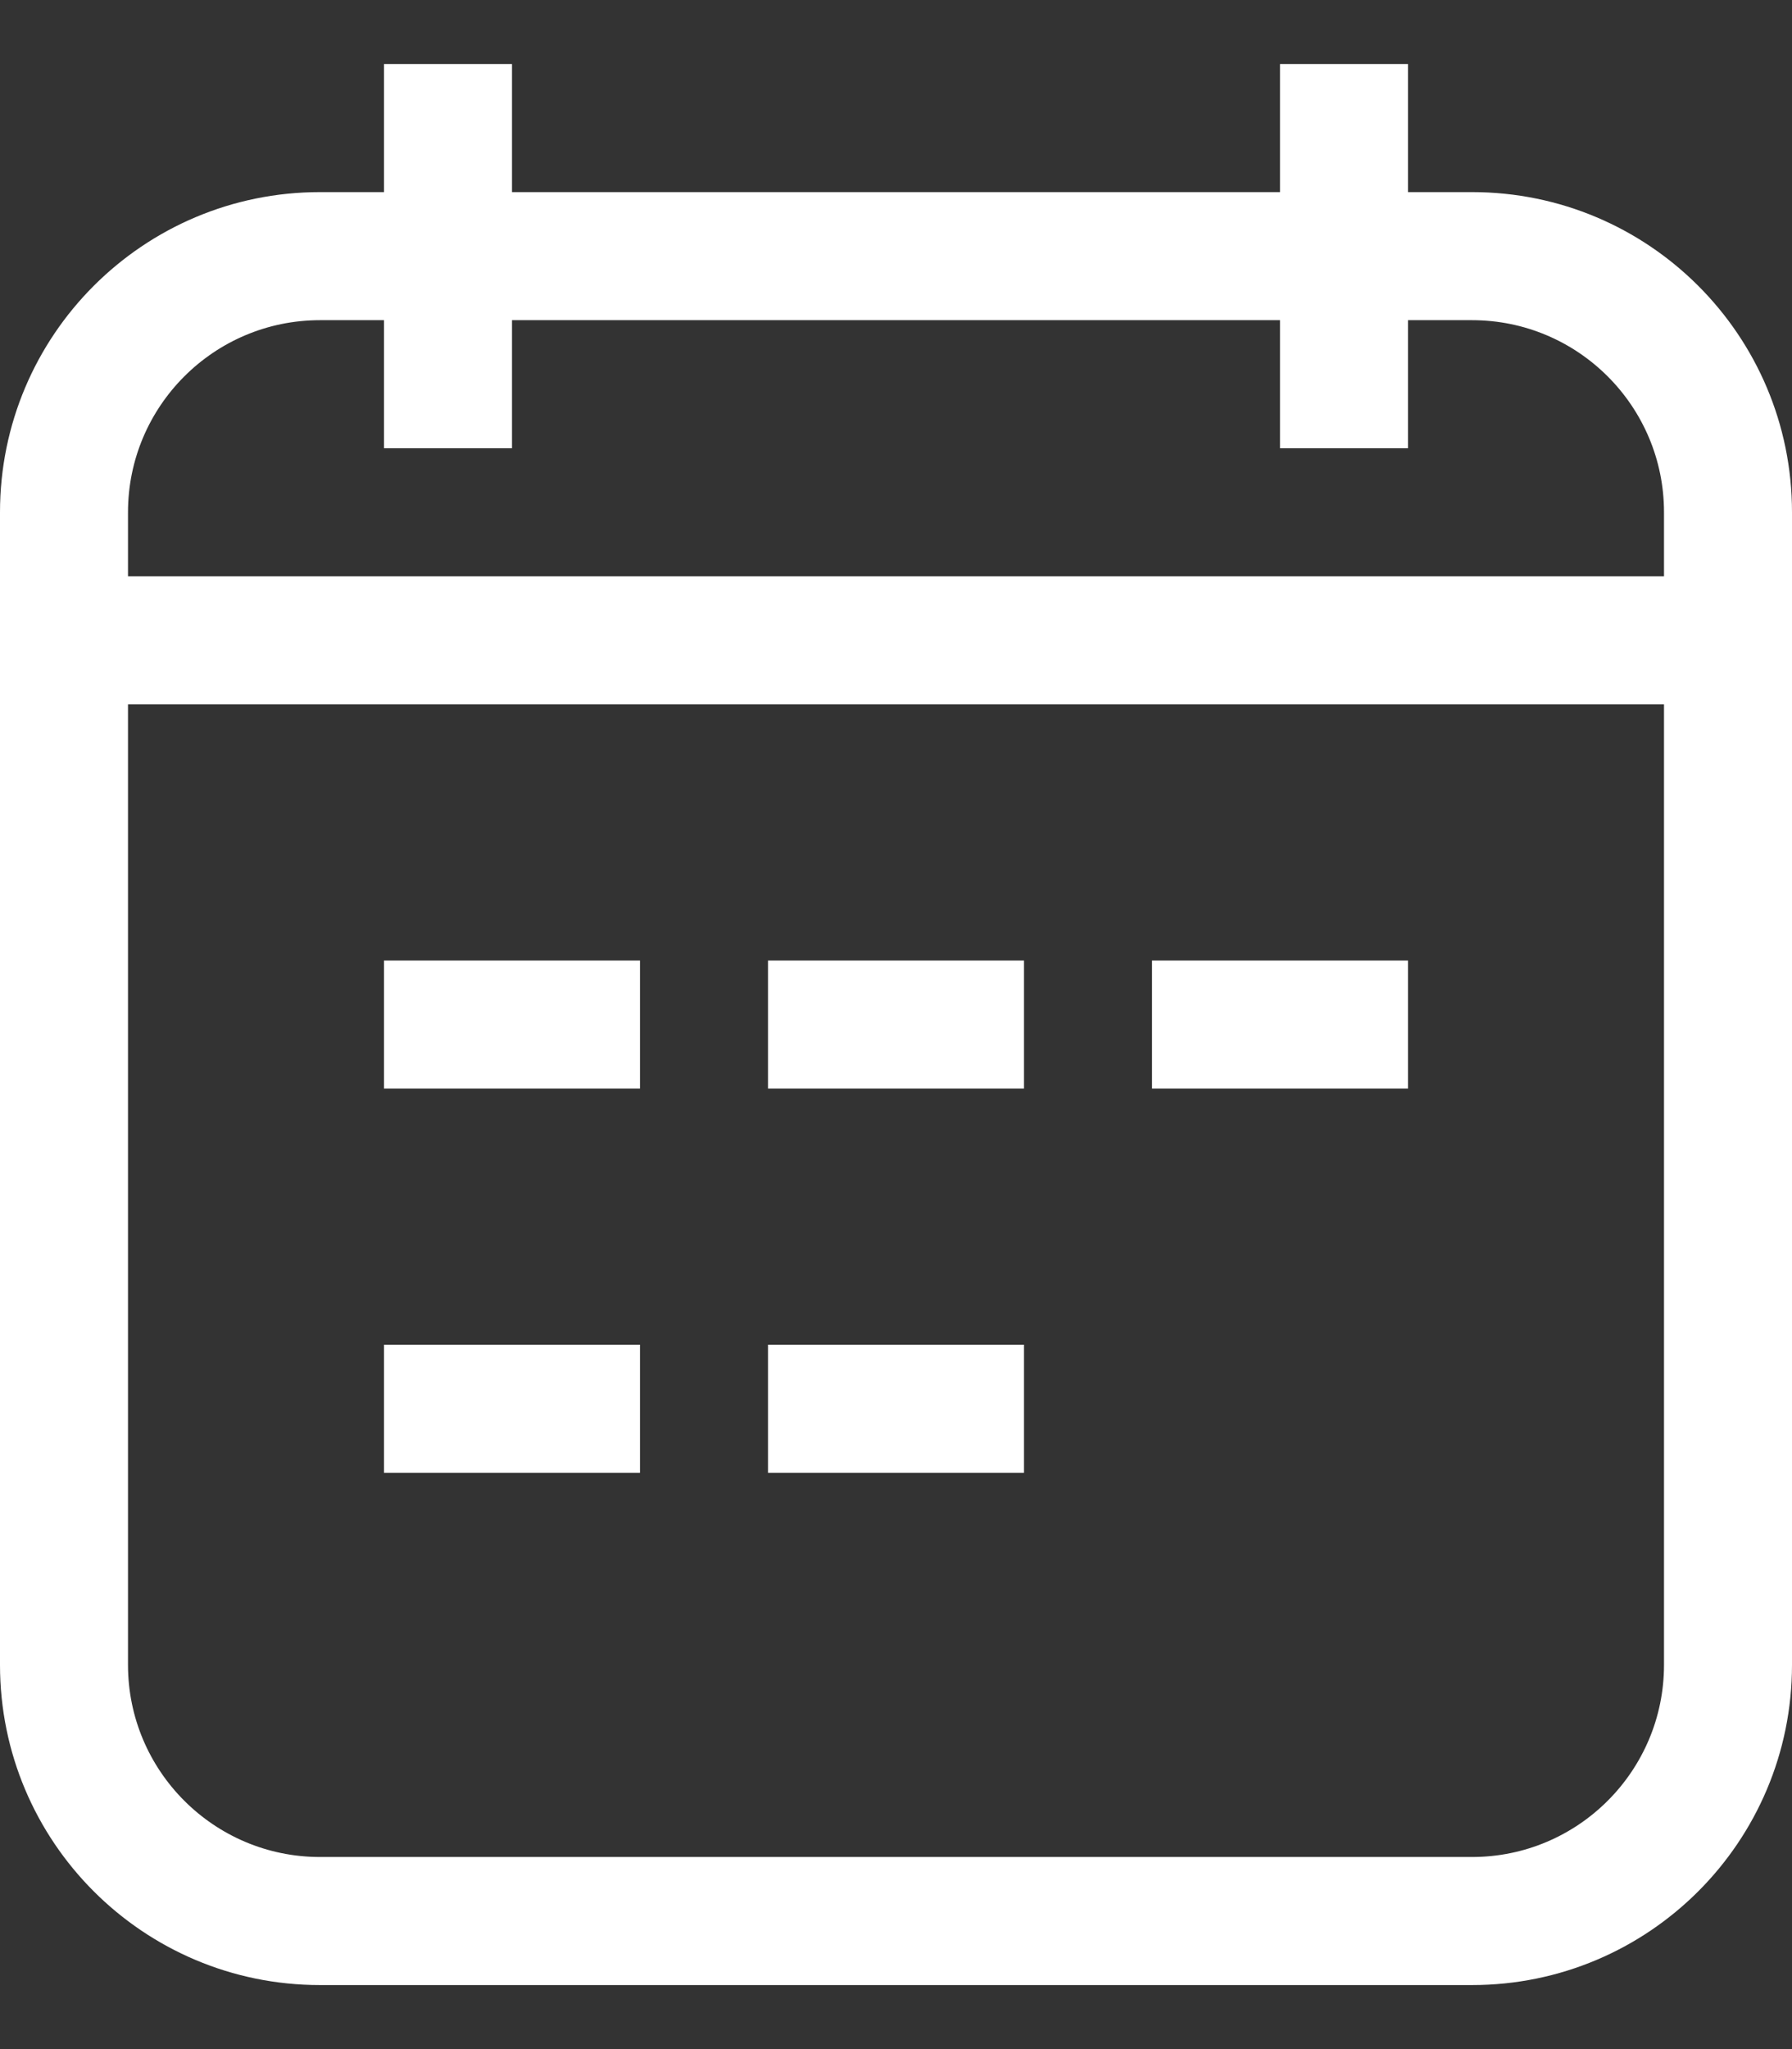
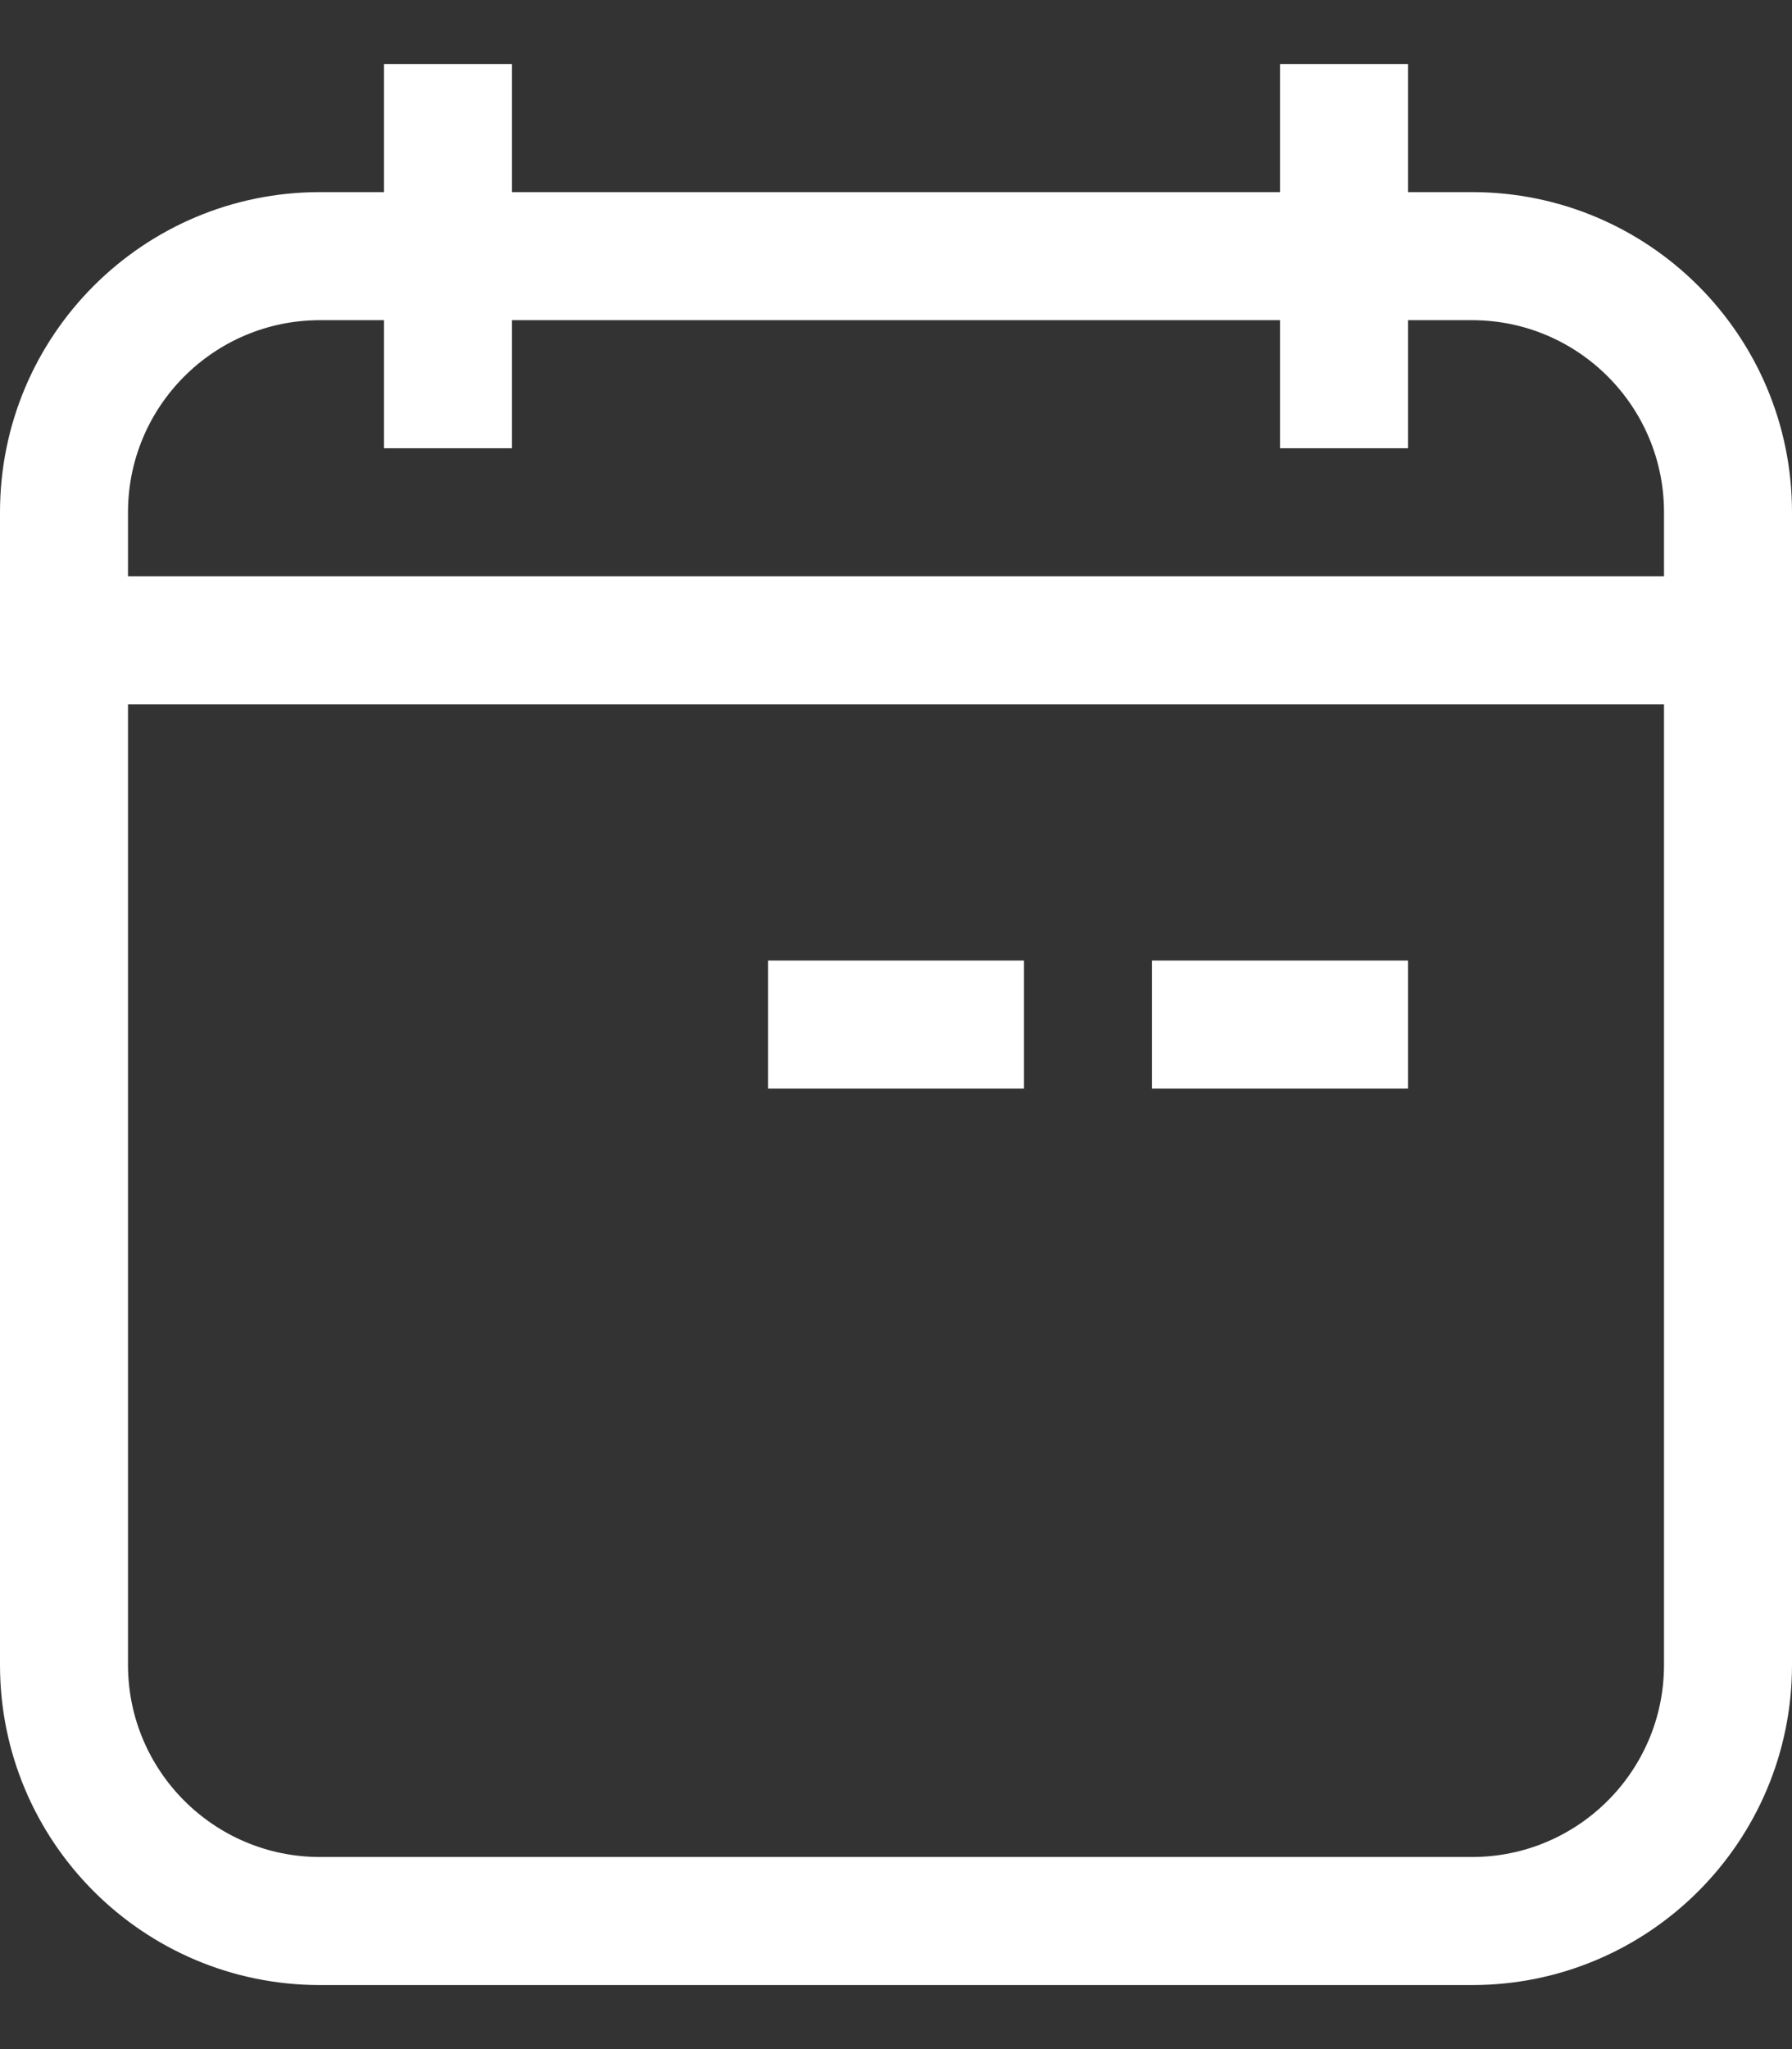
<svg xmlns="http://www.w3.org/2000/svg" width="14" height="16" viewBox="0 0 14 16" fill="none">
  <rect x="0" y="0" width="14" height="16" fill="#333333" stroke="none" />
  <g id="Icon Calendar">
-     <path d="M3 7.5H5V8.5H3V7.5Z" fill="white" />
-     <path d="M3 10.5H5V11.5H3V10.5Z" fill="white" />
    <path d="M6 7.5H8V8.5H6V7.5Z" fill="white" />
-     <path d="M6 10.5H8V11.5H6V10.5Z" fill="white" />
    <path d="M9 7.5H11V8.5H9V7.5Z" fill="white" />
    <path fill-rule="evenodd" clip-rule="evenodd" d="M3 1.5V0.5H4V1.5H10V0.5H11V1.5H11.5C12.881 1.5 14 2.619 14 4V13C14 14.381 12.881 15.5 11.5 15.5H2.5C1.119 15.5 0 14.381 0 13V4C0 2.619 1.119 1.5 2.5 1.5H3ZM3 3.5V2.5H2.5C1.672 2.5 1 3.172 1 4V4.5H13V4C13 3.172 12.328 2.5 11.5 2.5H11V3.5H10V2.5H4V3.5H3ZM1 5.5V13C1 13.828 1.672 14.5 2.5 14.5H11.5C12.328 14.5 13 13.828 13 13V5.5H1Z" fill="white" />
  </g>
</svg>